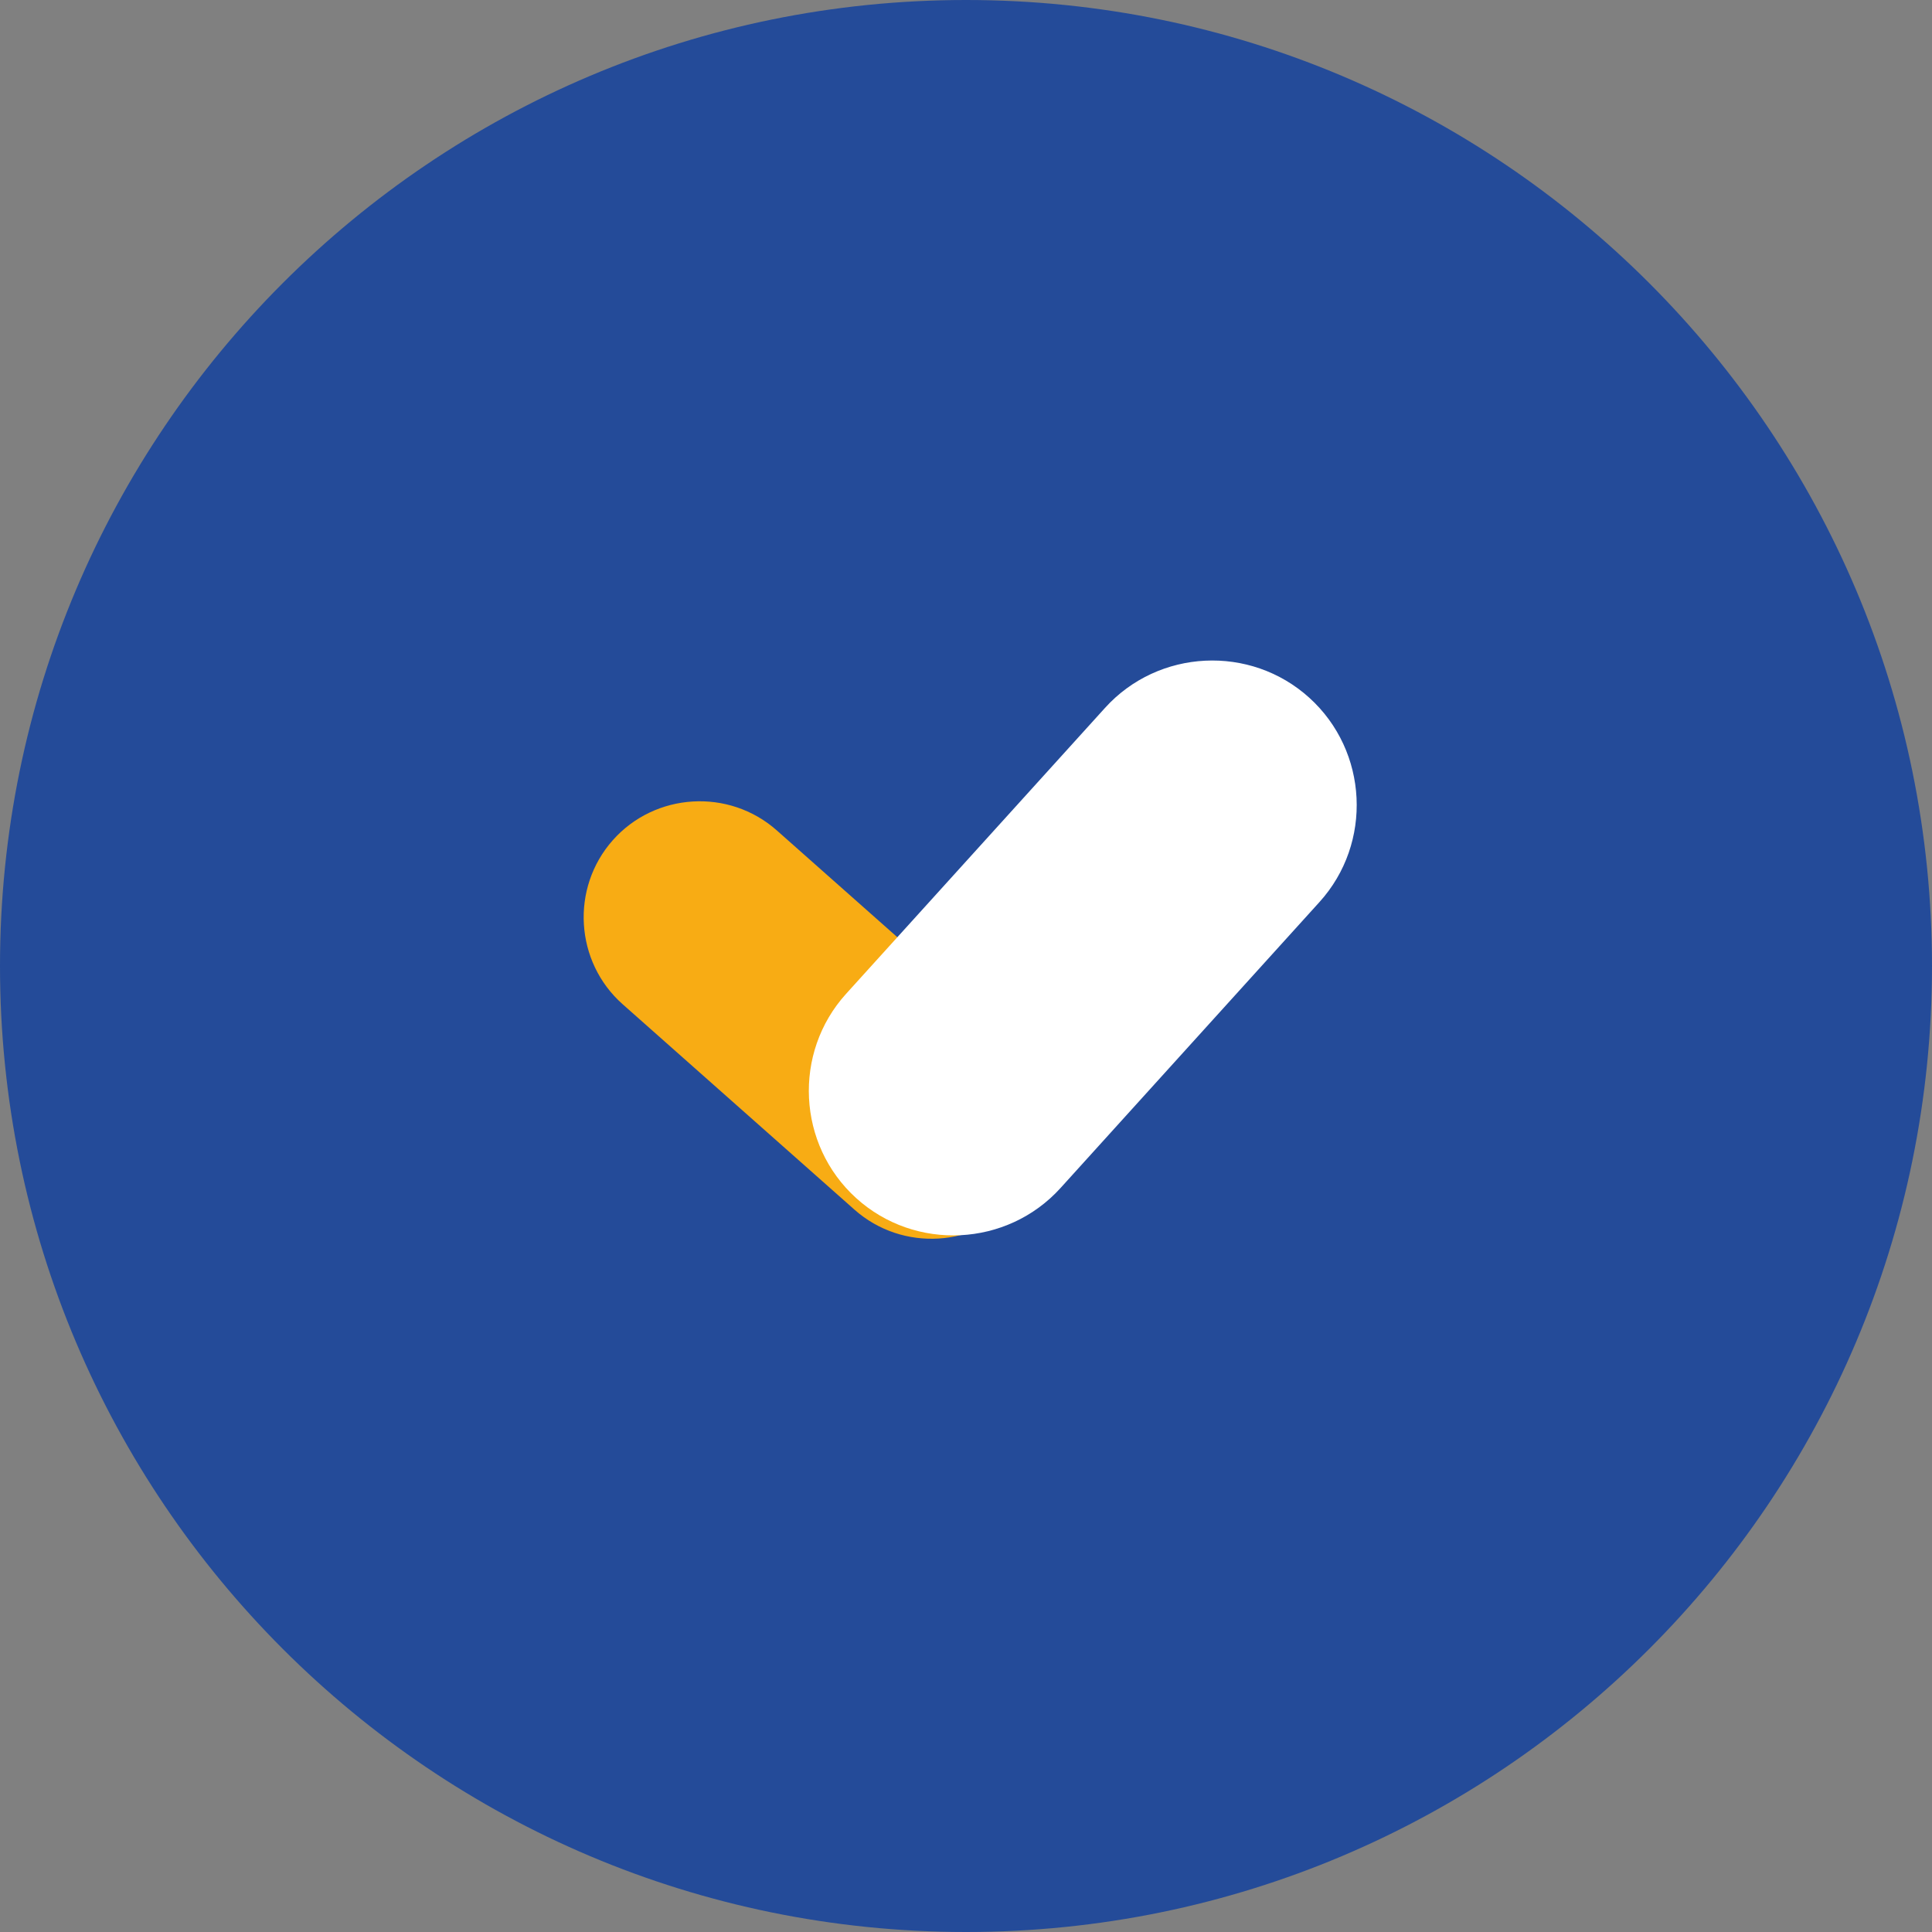
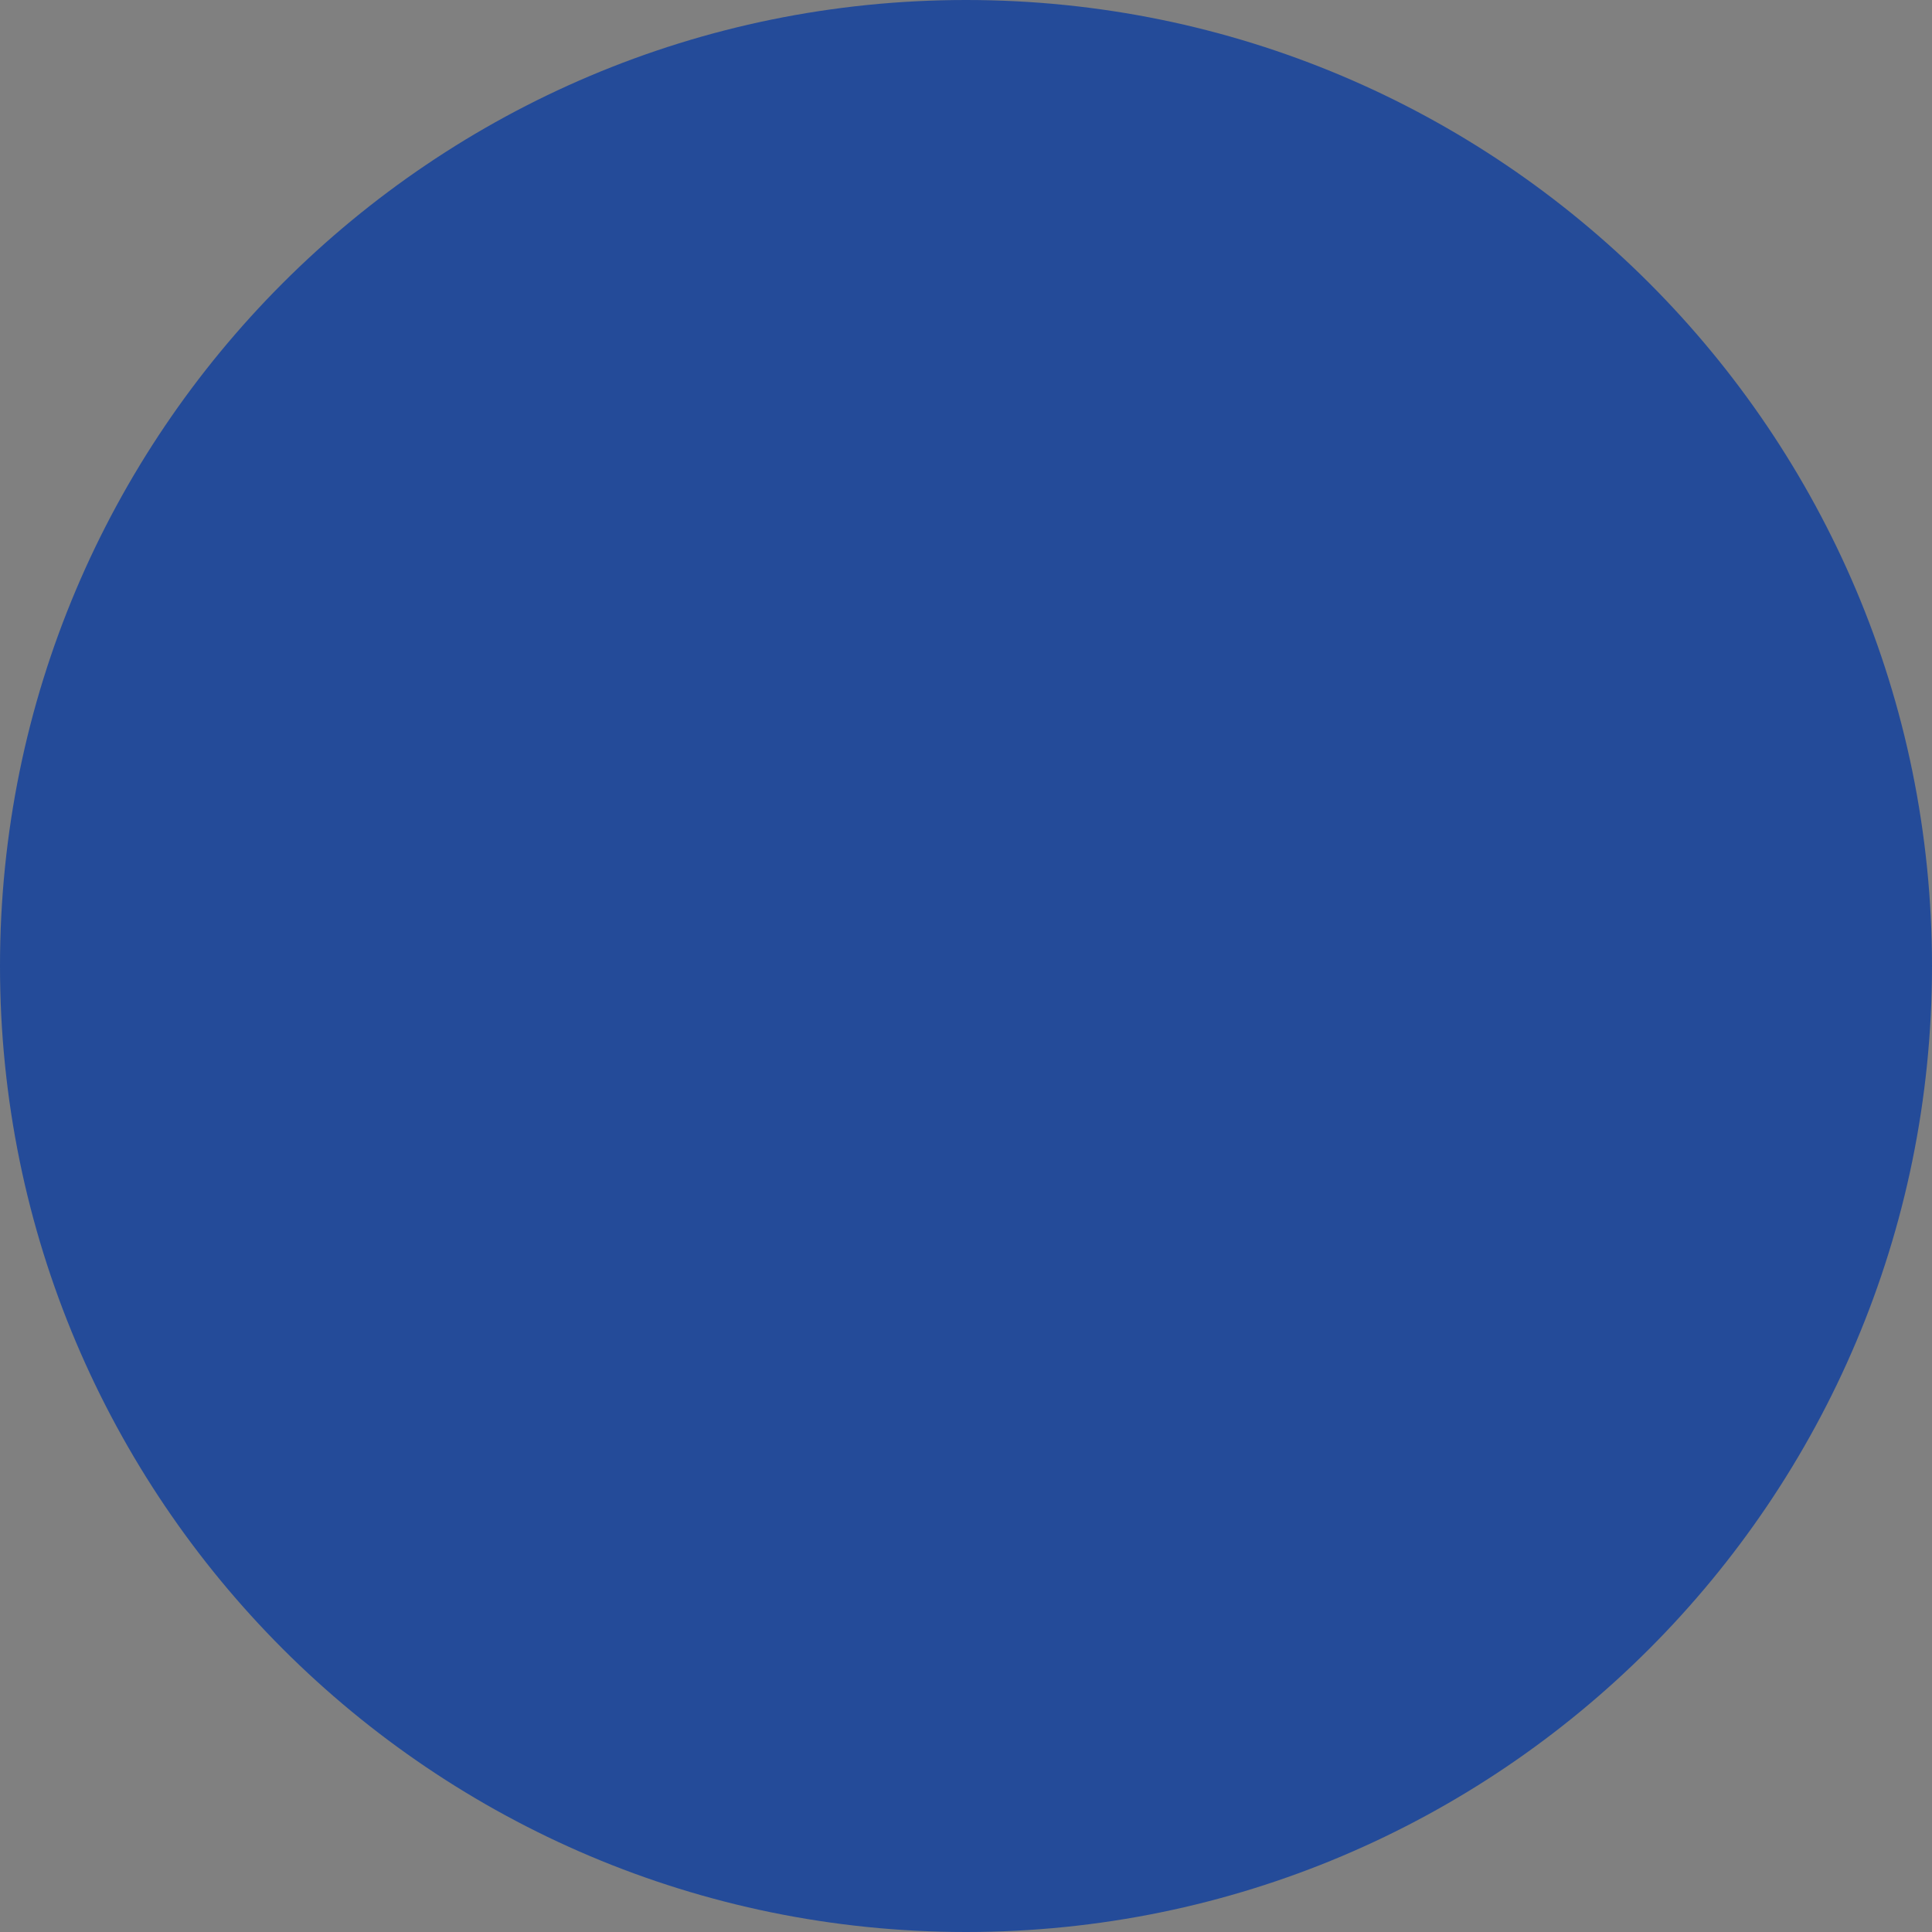
<svg xmlns="http://www.w3.org/2000/svg" width="69" height="69" viewBox="0 0 69 69" fill="none">
  <rect x="0" y="0" width="69" height="69" fill="#808080" stroke="none" />
  <path d="M34.5 69C53.554 69 69 53.554 69 34.5C69 15.446 53.554 0 34.5 0C15.446 0 0 15.446 0 34.5C0 53.554 15.446 69 34.5 69Z" fill="#244B99" />
-   <path d="M27.741 29.656L36.021 36.992C37.729 38.505 37.888 41.141 36.375 42.849C34.861 44.557 32.227 44.716 30.518 43.203L22.238 35.866C20.53 34.353 20.371 31.718 21.884 30.009C23.397 28.302 26.033 28.143 27.741 29.656Z" fill="#F8AC14" />
-   <path d="M47.123 32.217L37.876 42.429C35.969 44.535 32.685 44.698 30.579 42.791C28.473 40.884 28.31 37.6 30.217 35.494L39.465 25.282C41.371 23.176 44.656 23.013 46.761 24.92C48.868 26.827 49.031 30.111 47.123 32.217Z" fill="white" />
</svg>